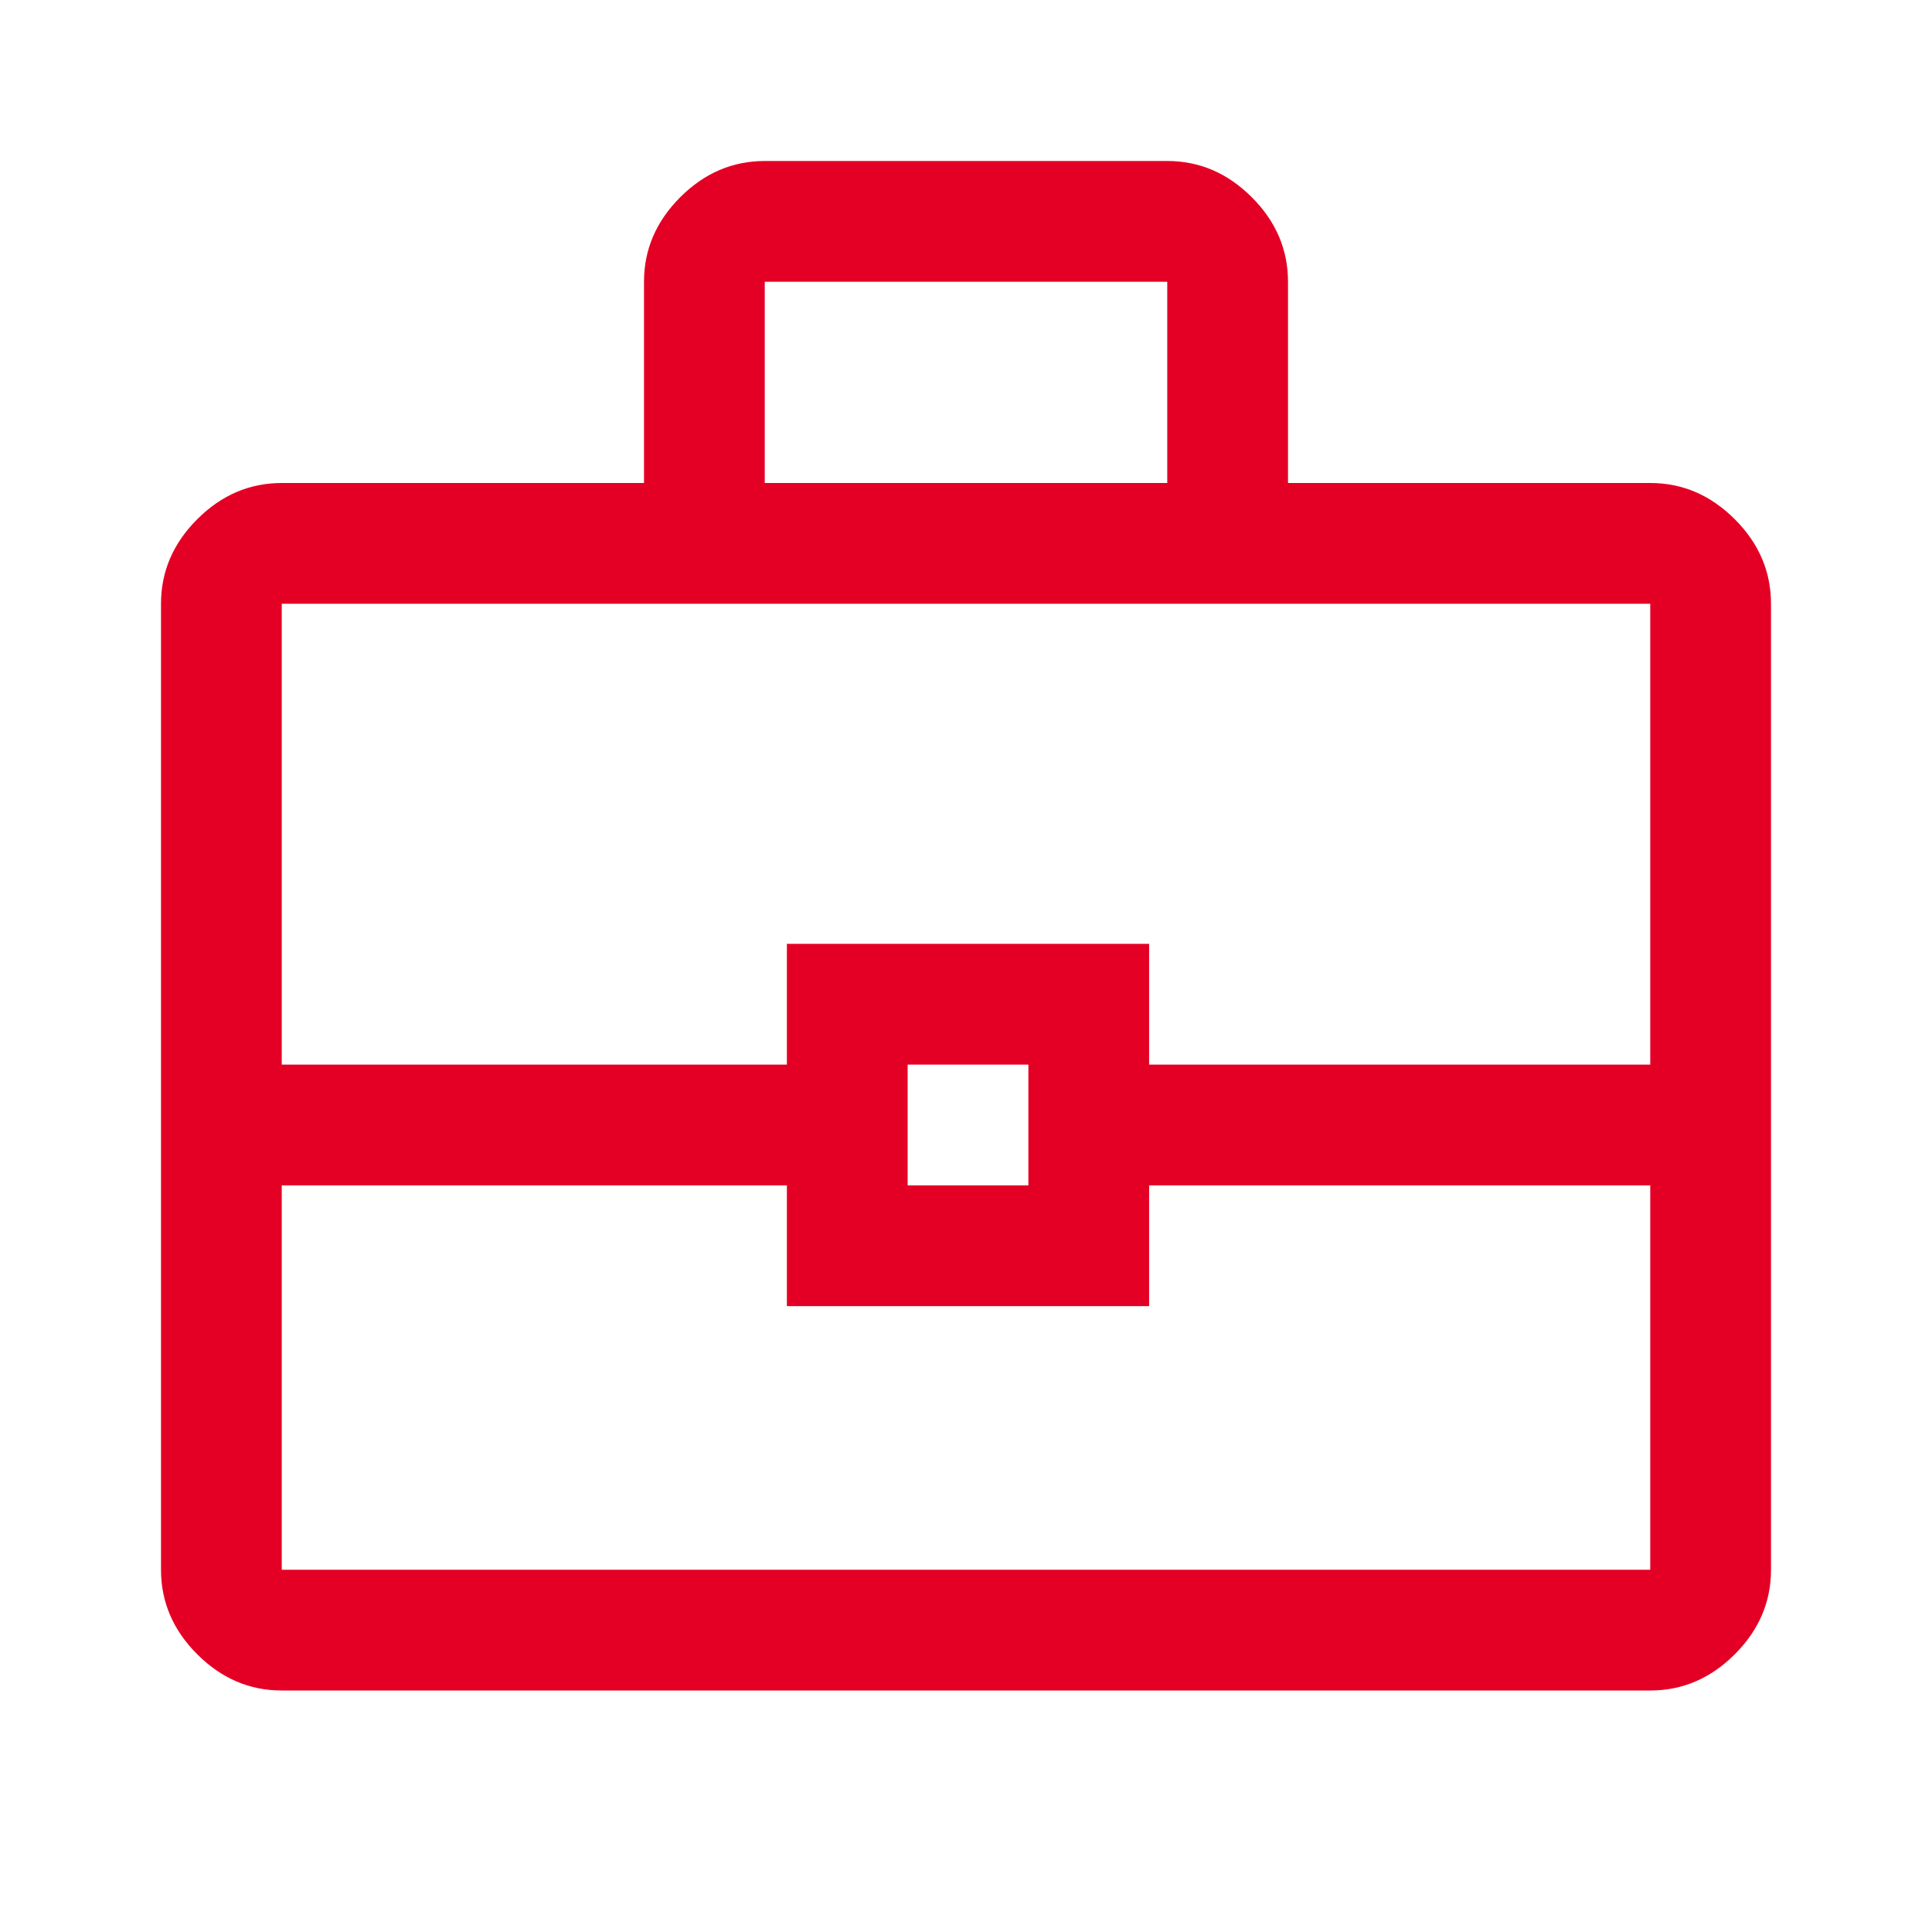
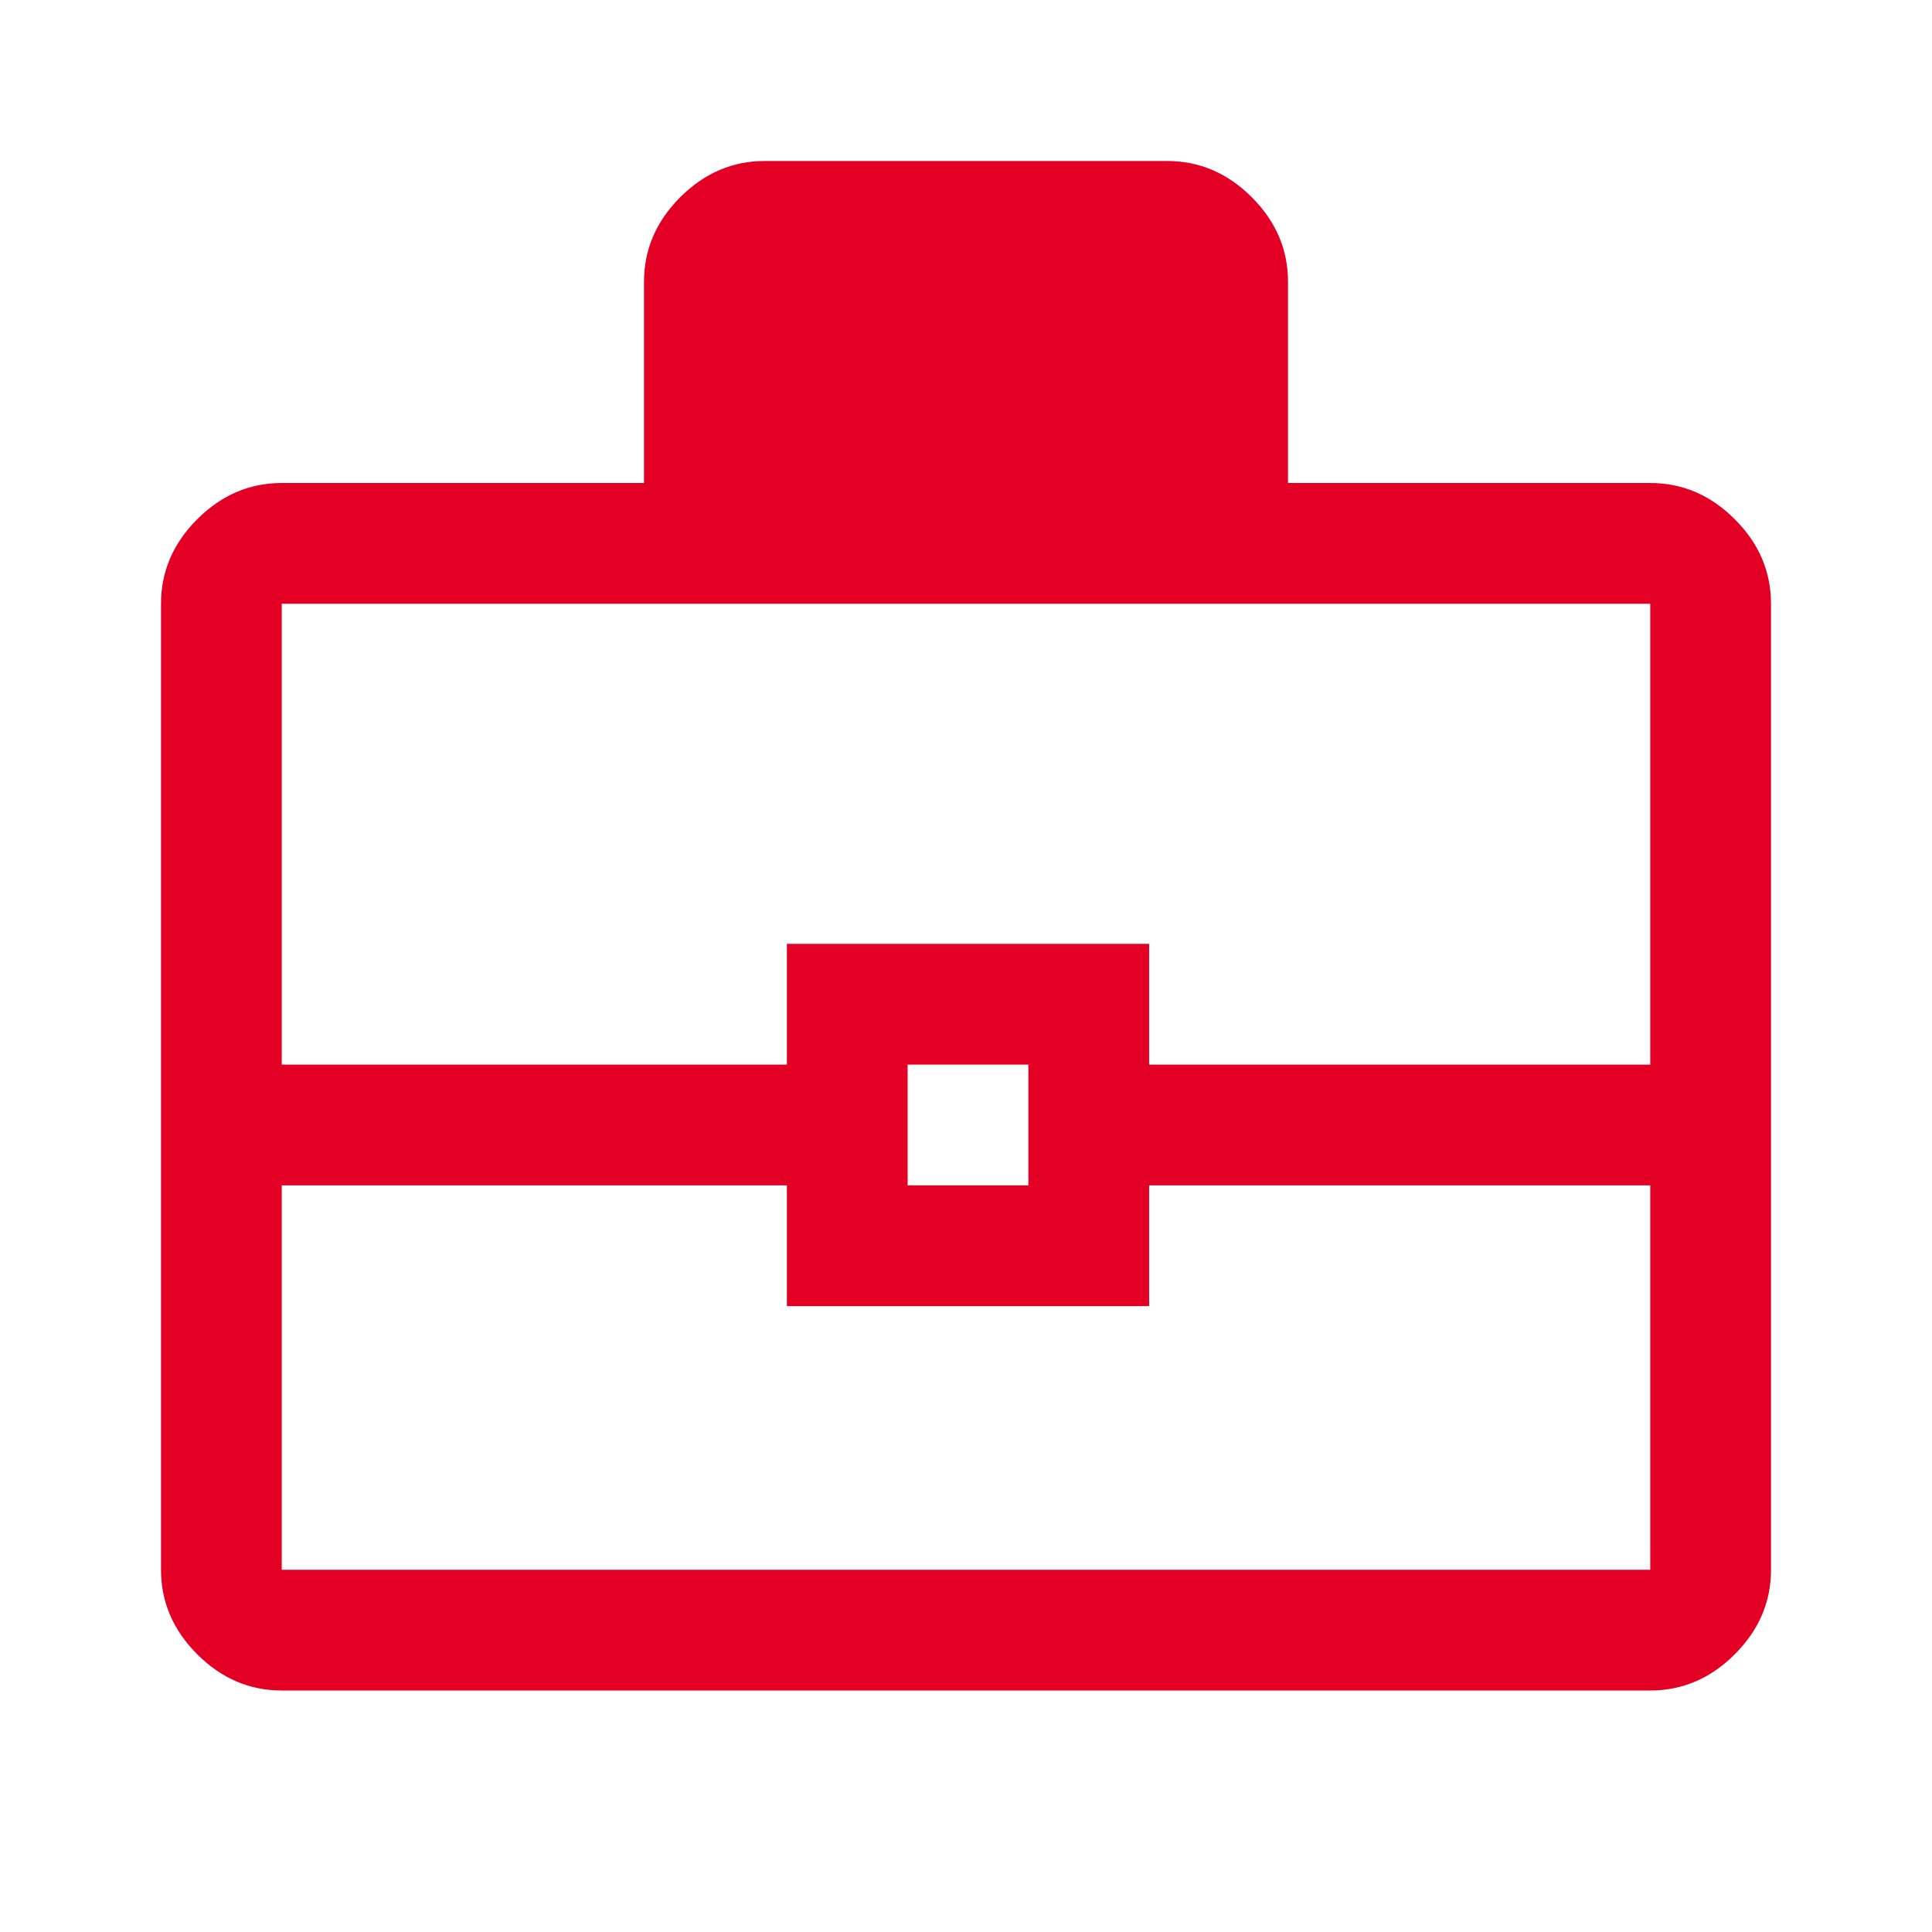
<svg xmlns="http://www.w3.org/2000/svg" width="48" height="48" viewBox="0 0 48 48" fill="none">
-   <path d="M7 42C6.2 42 5.5 41.7 4.9 41.1C4.3 40.5 4 39.8 4 39V15C4 14.2 4.3 13.5 4.9 12.9C5.5 12.3 6.2 12 7 12H16V7C16 6.2 16.3 5.5 16.9 4.9C17.5 4.3 18.2 4 19 4H29C29.8 4 30.5 4.3 31.1 4.9C31.7 5.5 32 6.2 32 7V12H41C41.8 12 42.5 12.3 43.1 12.9C43.7 13.5 44 14.2 44 15V39C44 39.8 43.7 40.5 43.1 41.1C42.5 41.7 41.8 42 41 42H7ZM19 12H29V7H19V12ZM41 29.45H28.55V32.45H19.55V29.45H7V39H41V29.45ZM22.55 29.45H25.55V26.45H22.55V29.45ZM7 26.45H19.55V23.45H28.55V26.45H41V15H7V26.45Z" fill="#E40024" />
+   <path d="M7 42C6.2 42 5.5 41.7 4.9 41.1C4.3 40.5 4 39.8 4 39V15C4 14.2 4.3 13.5 4.9 12.9C5.5 12.3 6.2 12 7 12H16V7C16 6.2 16.3 5.5 16.9 4.9C17.5 4.3 18.2 4 19 4H29C29.8 4 30.5 4.3 31.1 4.9C31.7 5.5 32 6.2 32 7V12H41C41.8 12 42.5 12.3 43.1 12.9C43.7 13.5 44 14.2 44 15V39C44 39.8 43.7 40.5 43.1 41.1C42.5 41.7 41.8 42 41 42H7ZM19 12H29H19V12ZM41 29.45H28.55V32.45H19.55V29.45H7V39H41V29.45ZM22.55 29.45H25.55V26.45H22.55V29.45ZM7 26.45H19.55V23.45H28.55V26.45H41V15H7V26.45Z" fill="#E40024" />
</svg>